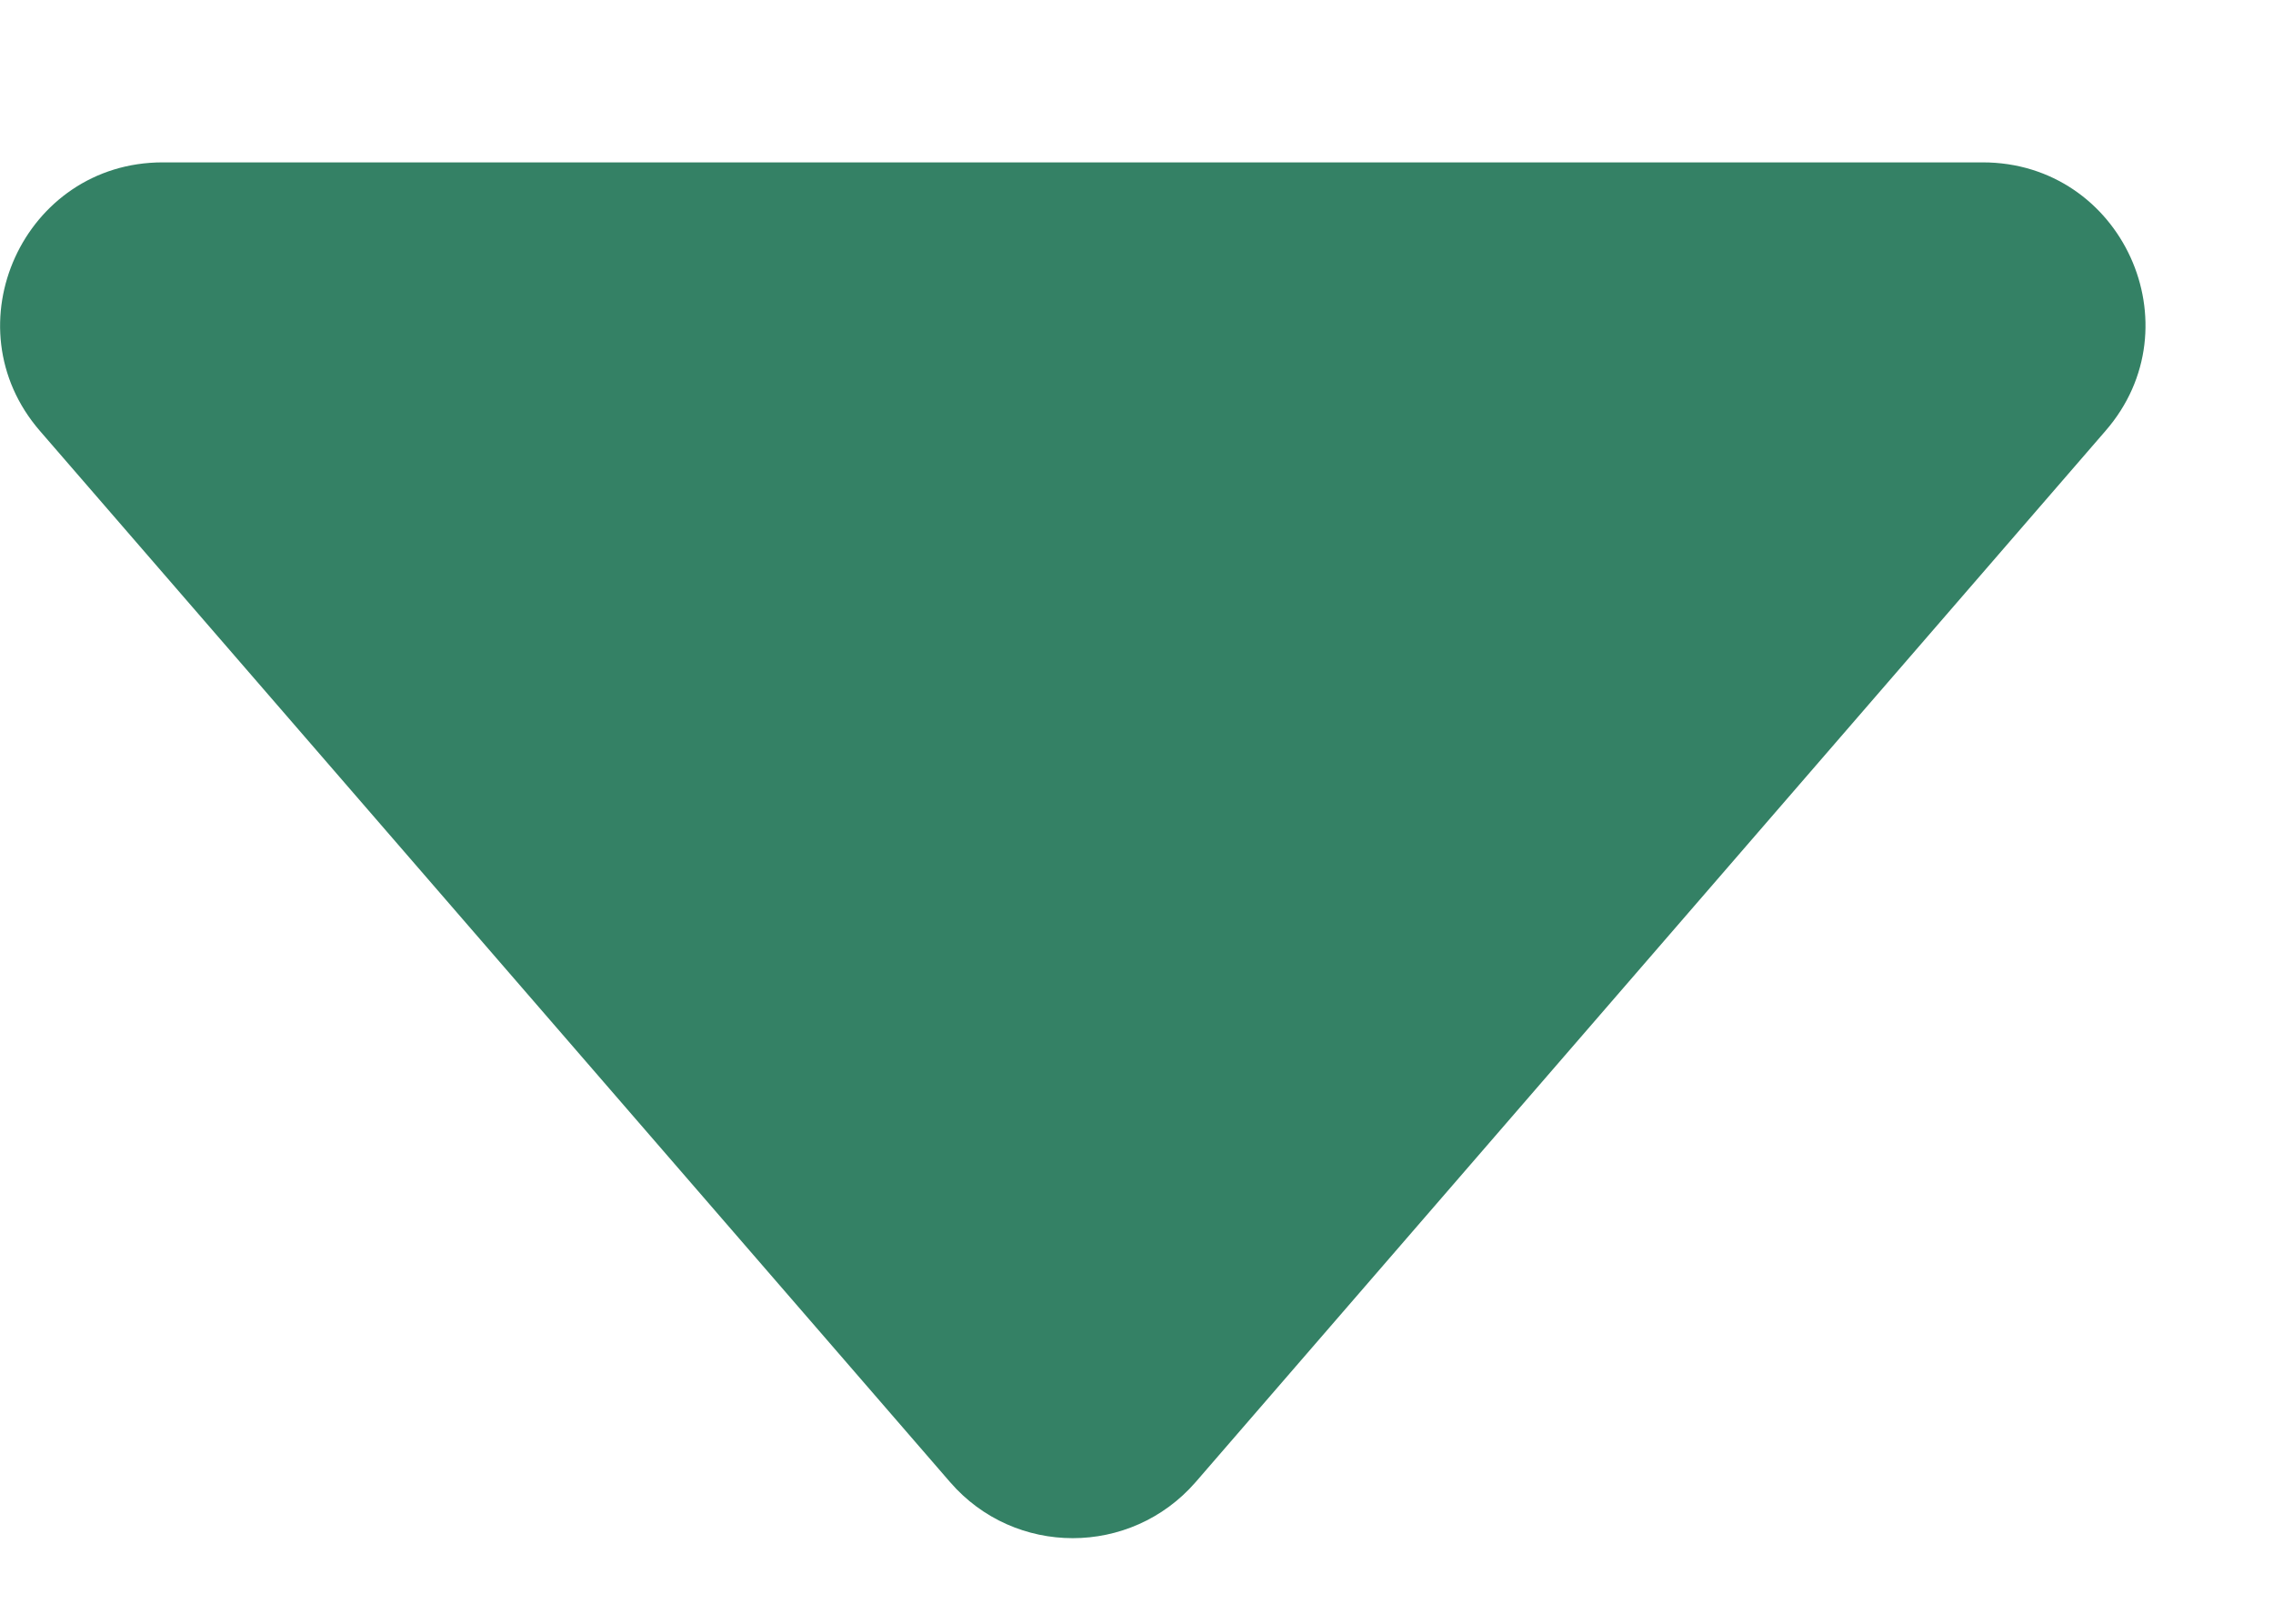
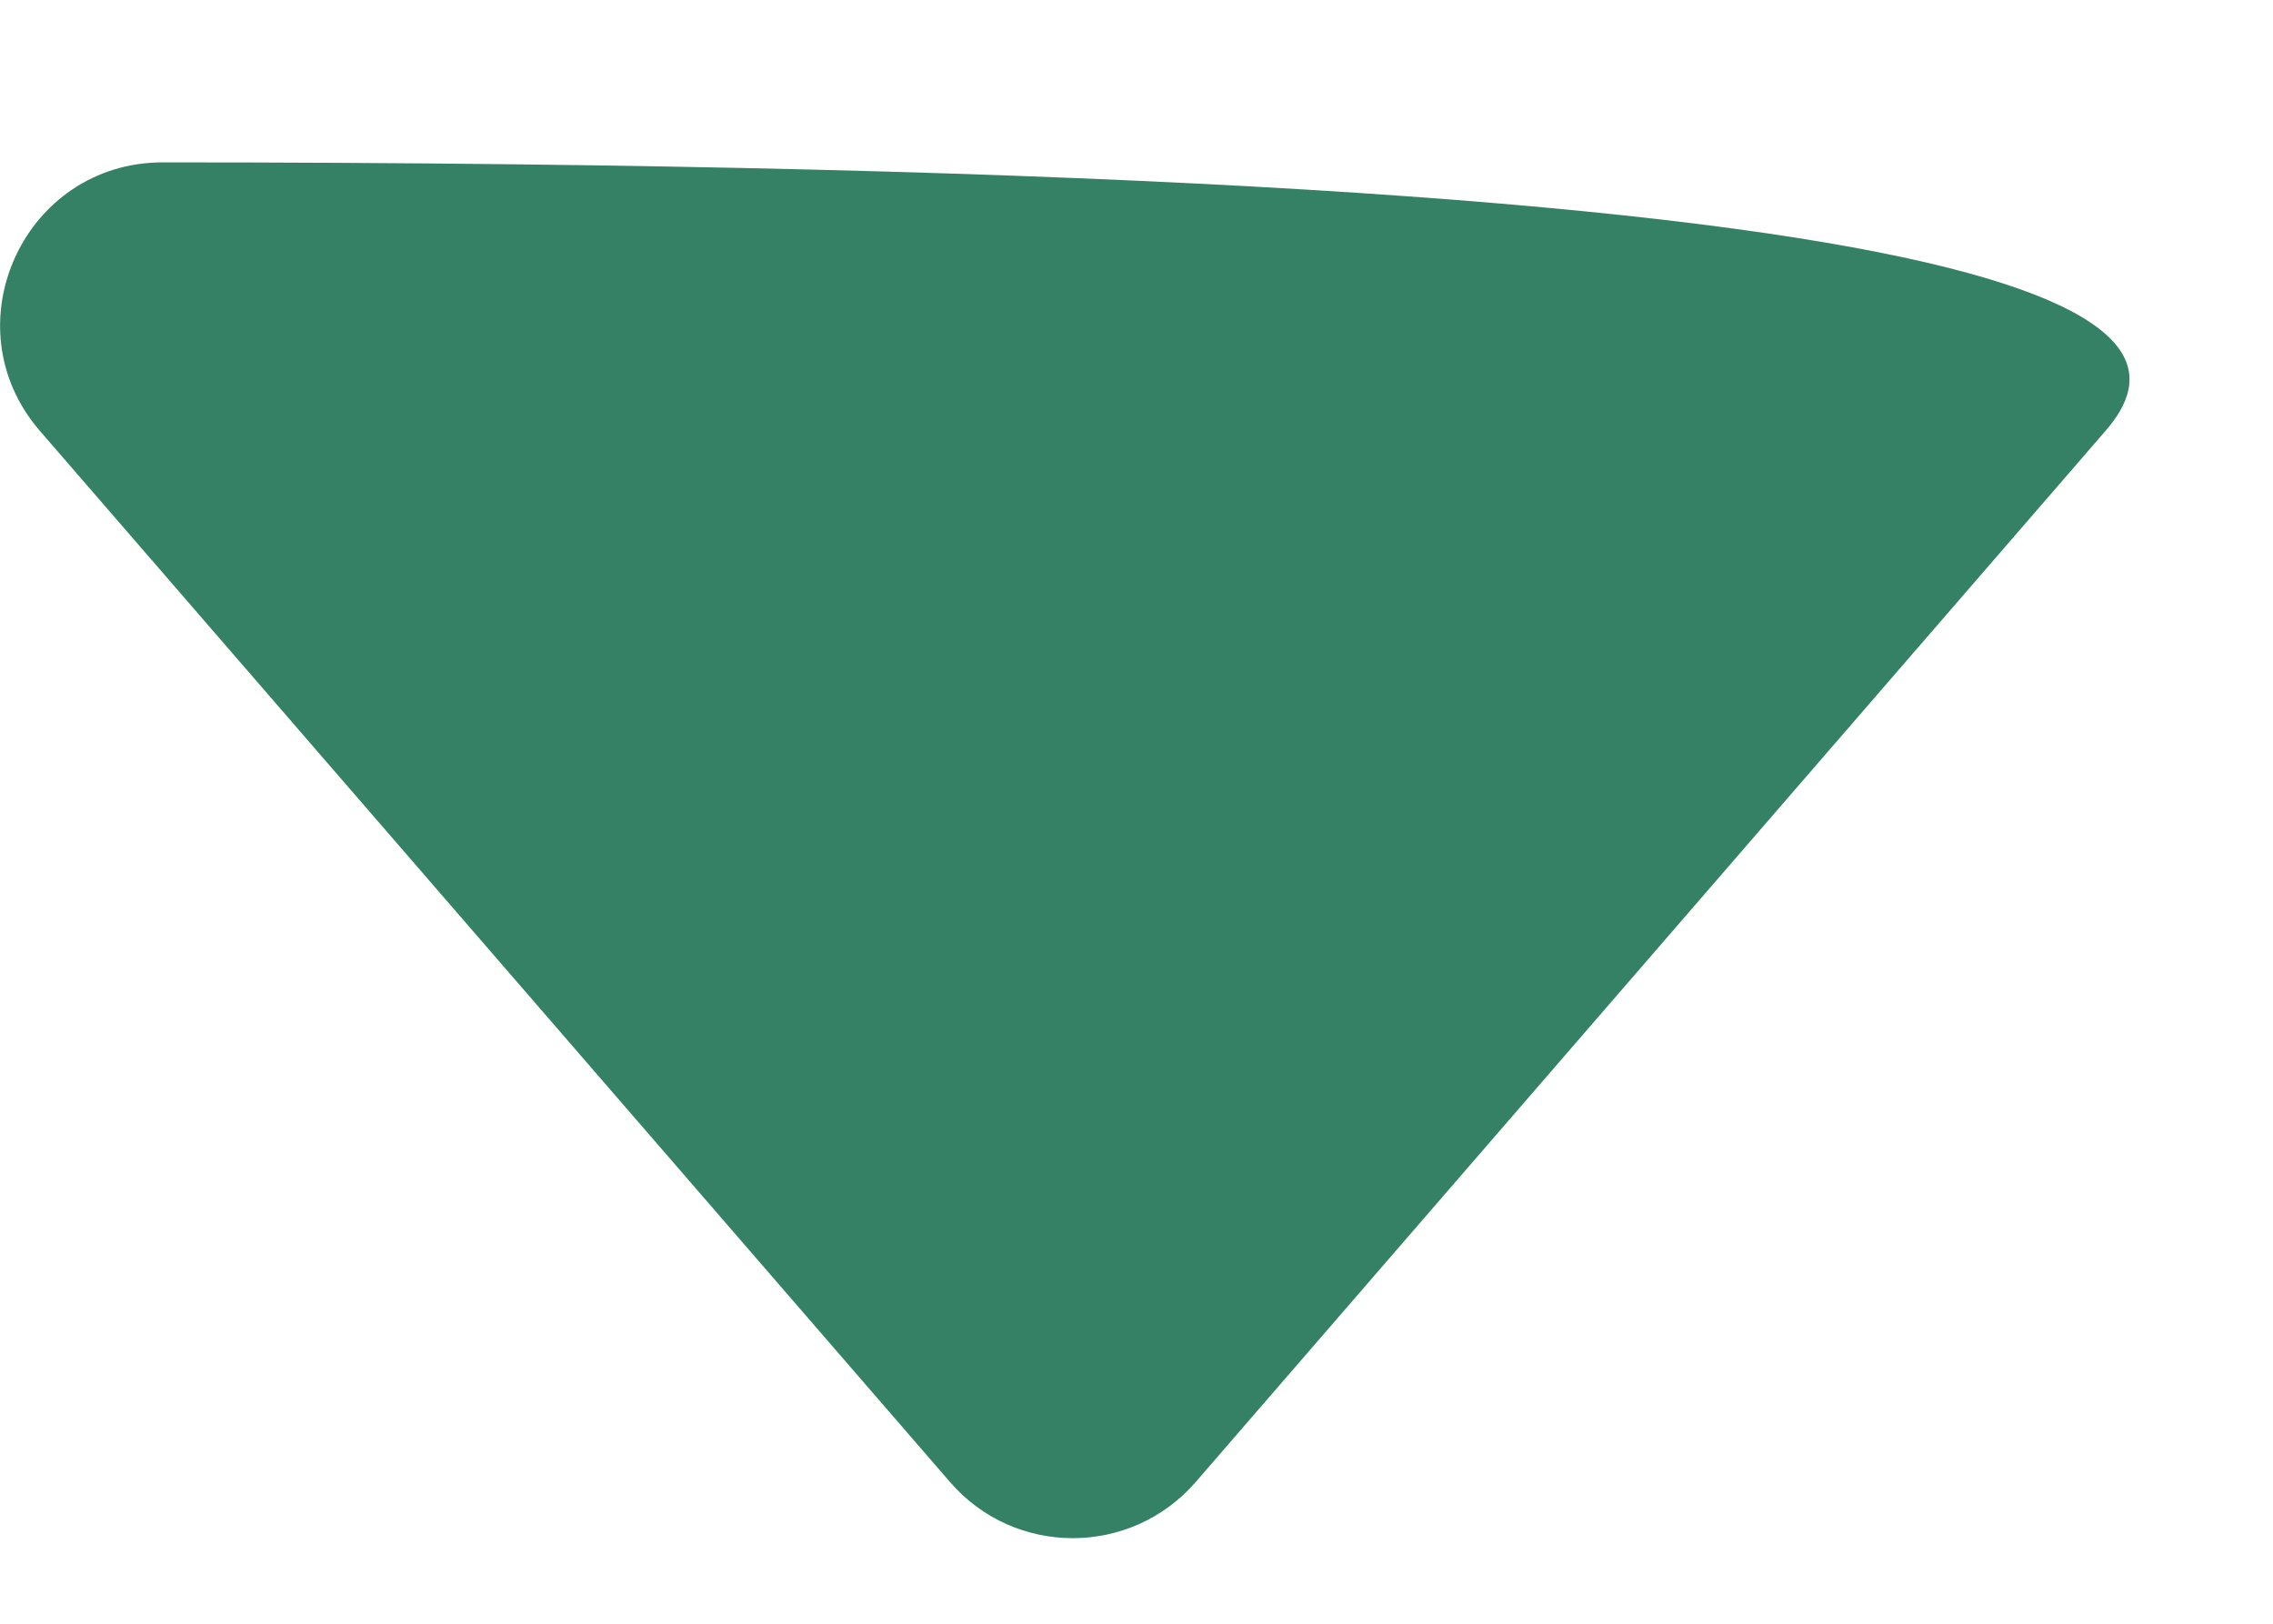
<svg xmlns="http://www.w3.org/2000/svg" width="7" height="5" viewBox="0 0 7 5" fill="none">
-   <path d="M3.682 4.564C3.482 4.794 3.125 4.794 2.926 4.564L0.123 1.327C-0.157 1.004 0.073 0.5 0.501 0.5L6.106 0.5C6.535 0.5 6.765 1.004 6.484 1.327L3.682 4.564Z" fill="#348165" />
+   <path d="M3.682 4.564C3.482 4.794 3.125 4.794 2.926 4.564L0.123 1.327C-0.157 1.004 0.073 0.5 0.501 0.5C6.535 0.5 6.765 1.004 6.484 1.327L3.682 4.564Z" fill="#348165" />
</svg>